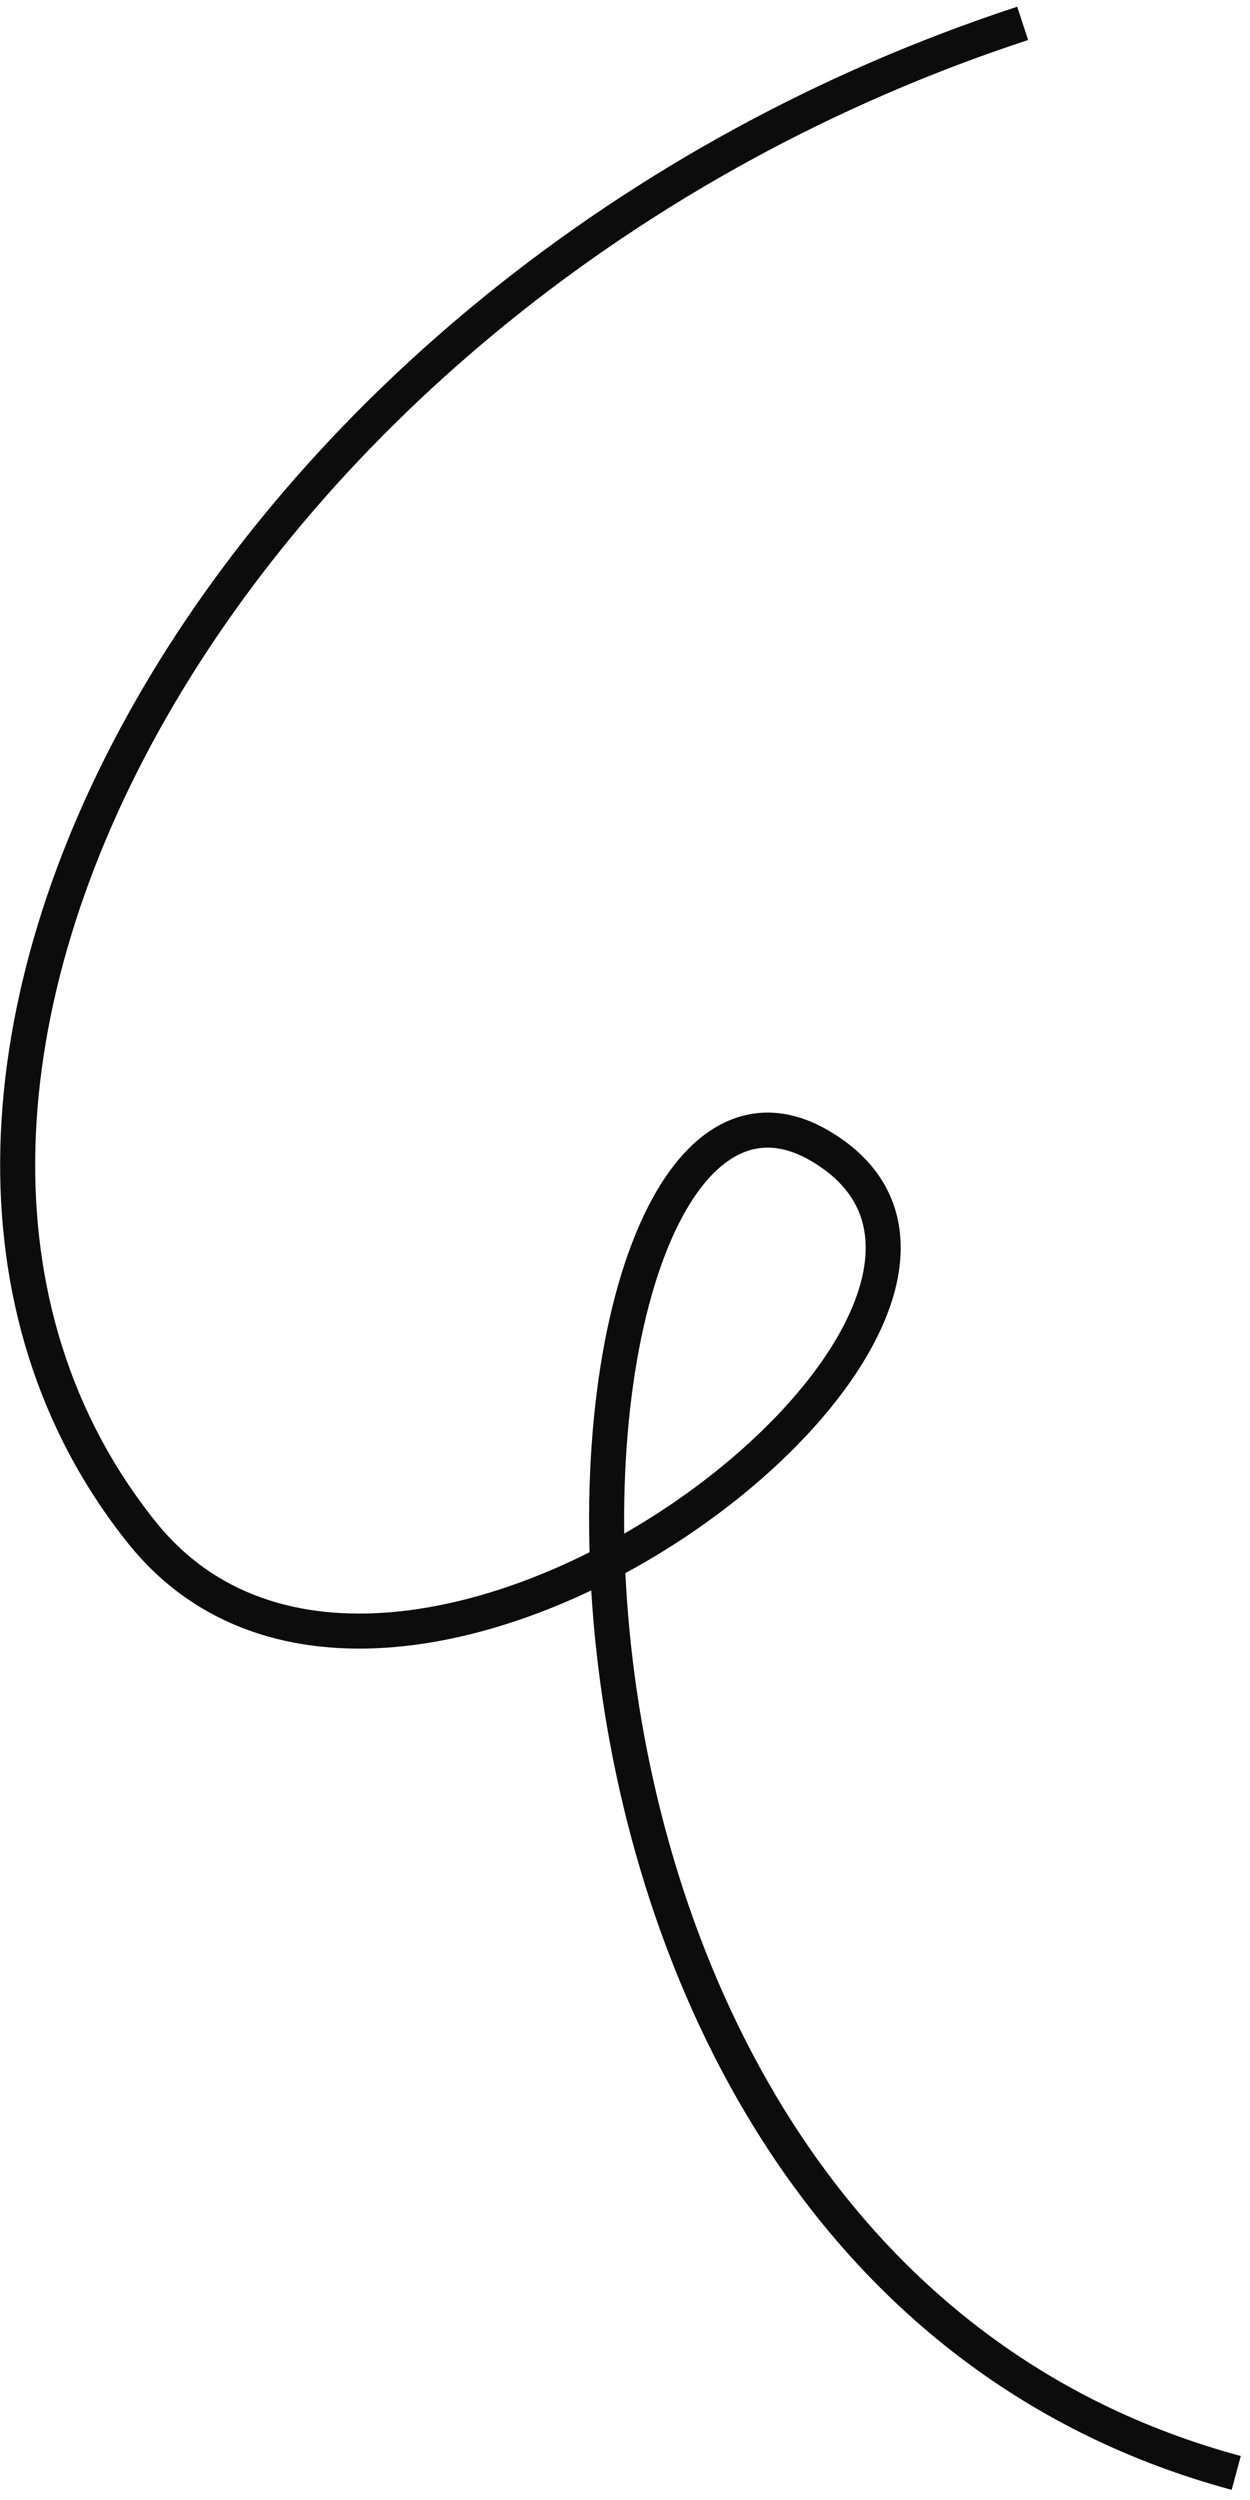
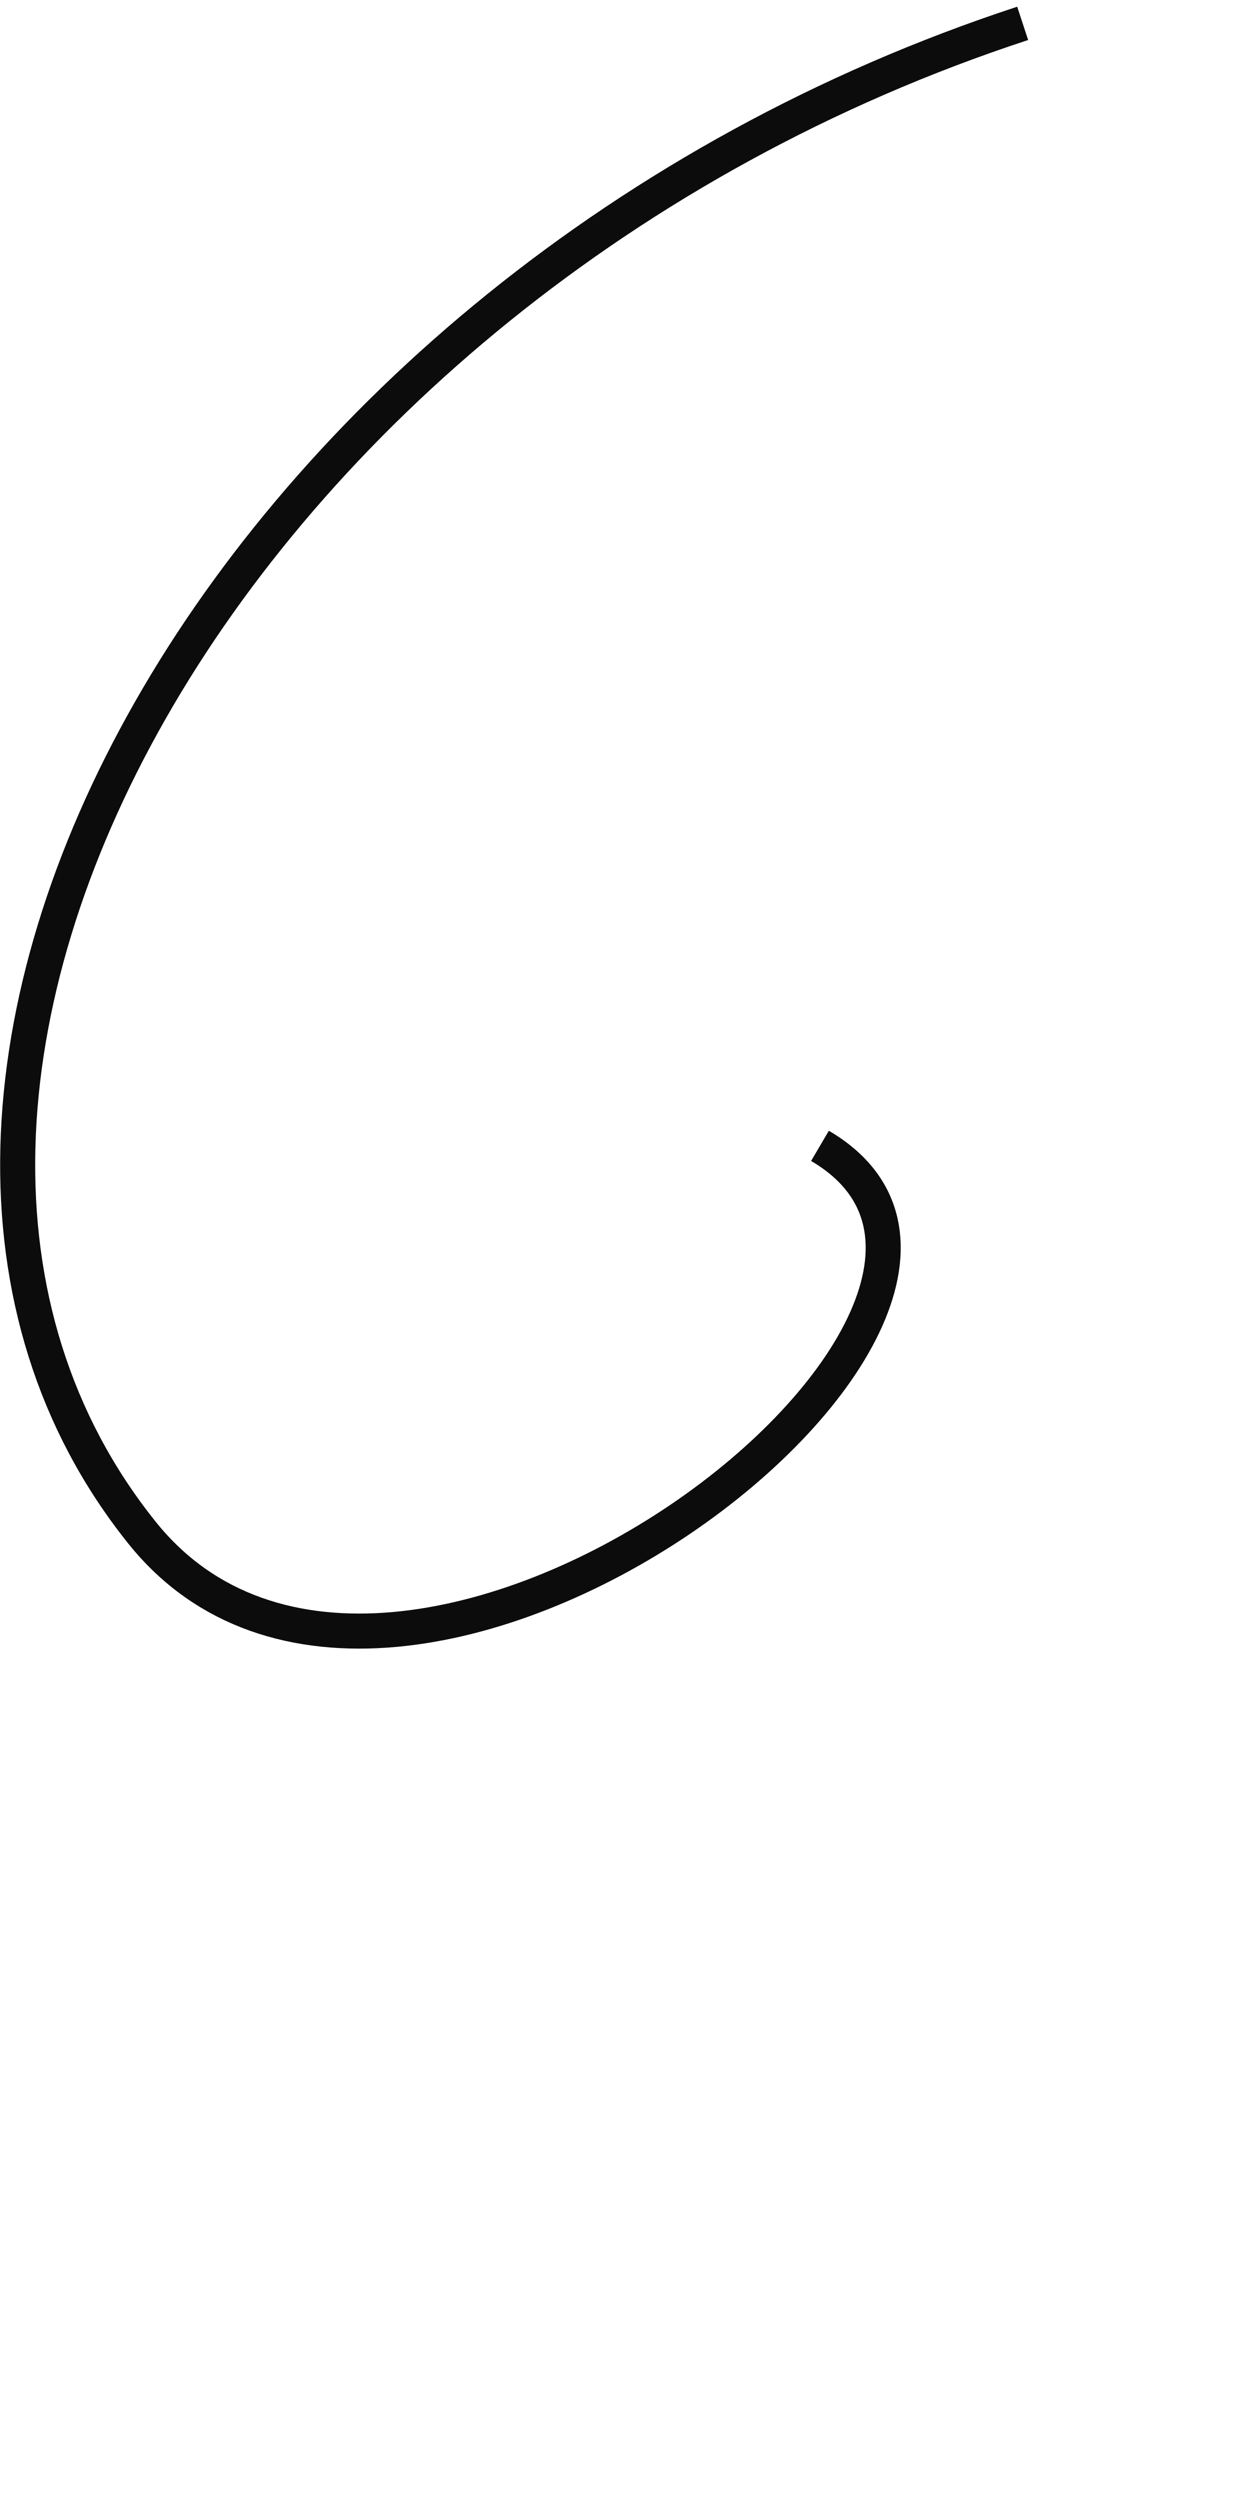
<svg xmlns="http://www.w3.org/2000/svg" width="107" height="214" viewBox="0 0 107 214" fill="none">
-   <path d="M87.541 2C19.292 24.389 -18.199 93.322 12.158 131.2C34.031 158.492 93.763 111.911 70.189 98.085C45.171 83.413 36.643 192.993 105.821 211.683" stroke="#0C0C0C" stroke-width="3" />
+   <path d="M87.541 2C19.292 24.389 -18.199 93.322 12.158 131.2C34.031 158.492 93.763 111.911 70.189 98.085" stroke="#0C0C0C" stroke-width="3" />
</svg>